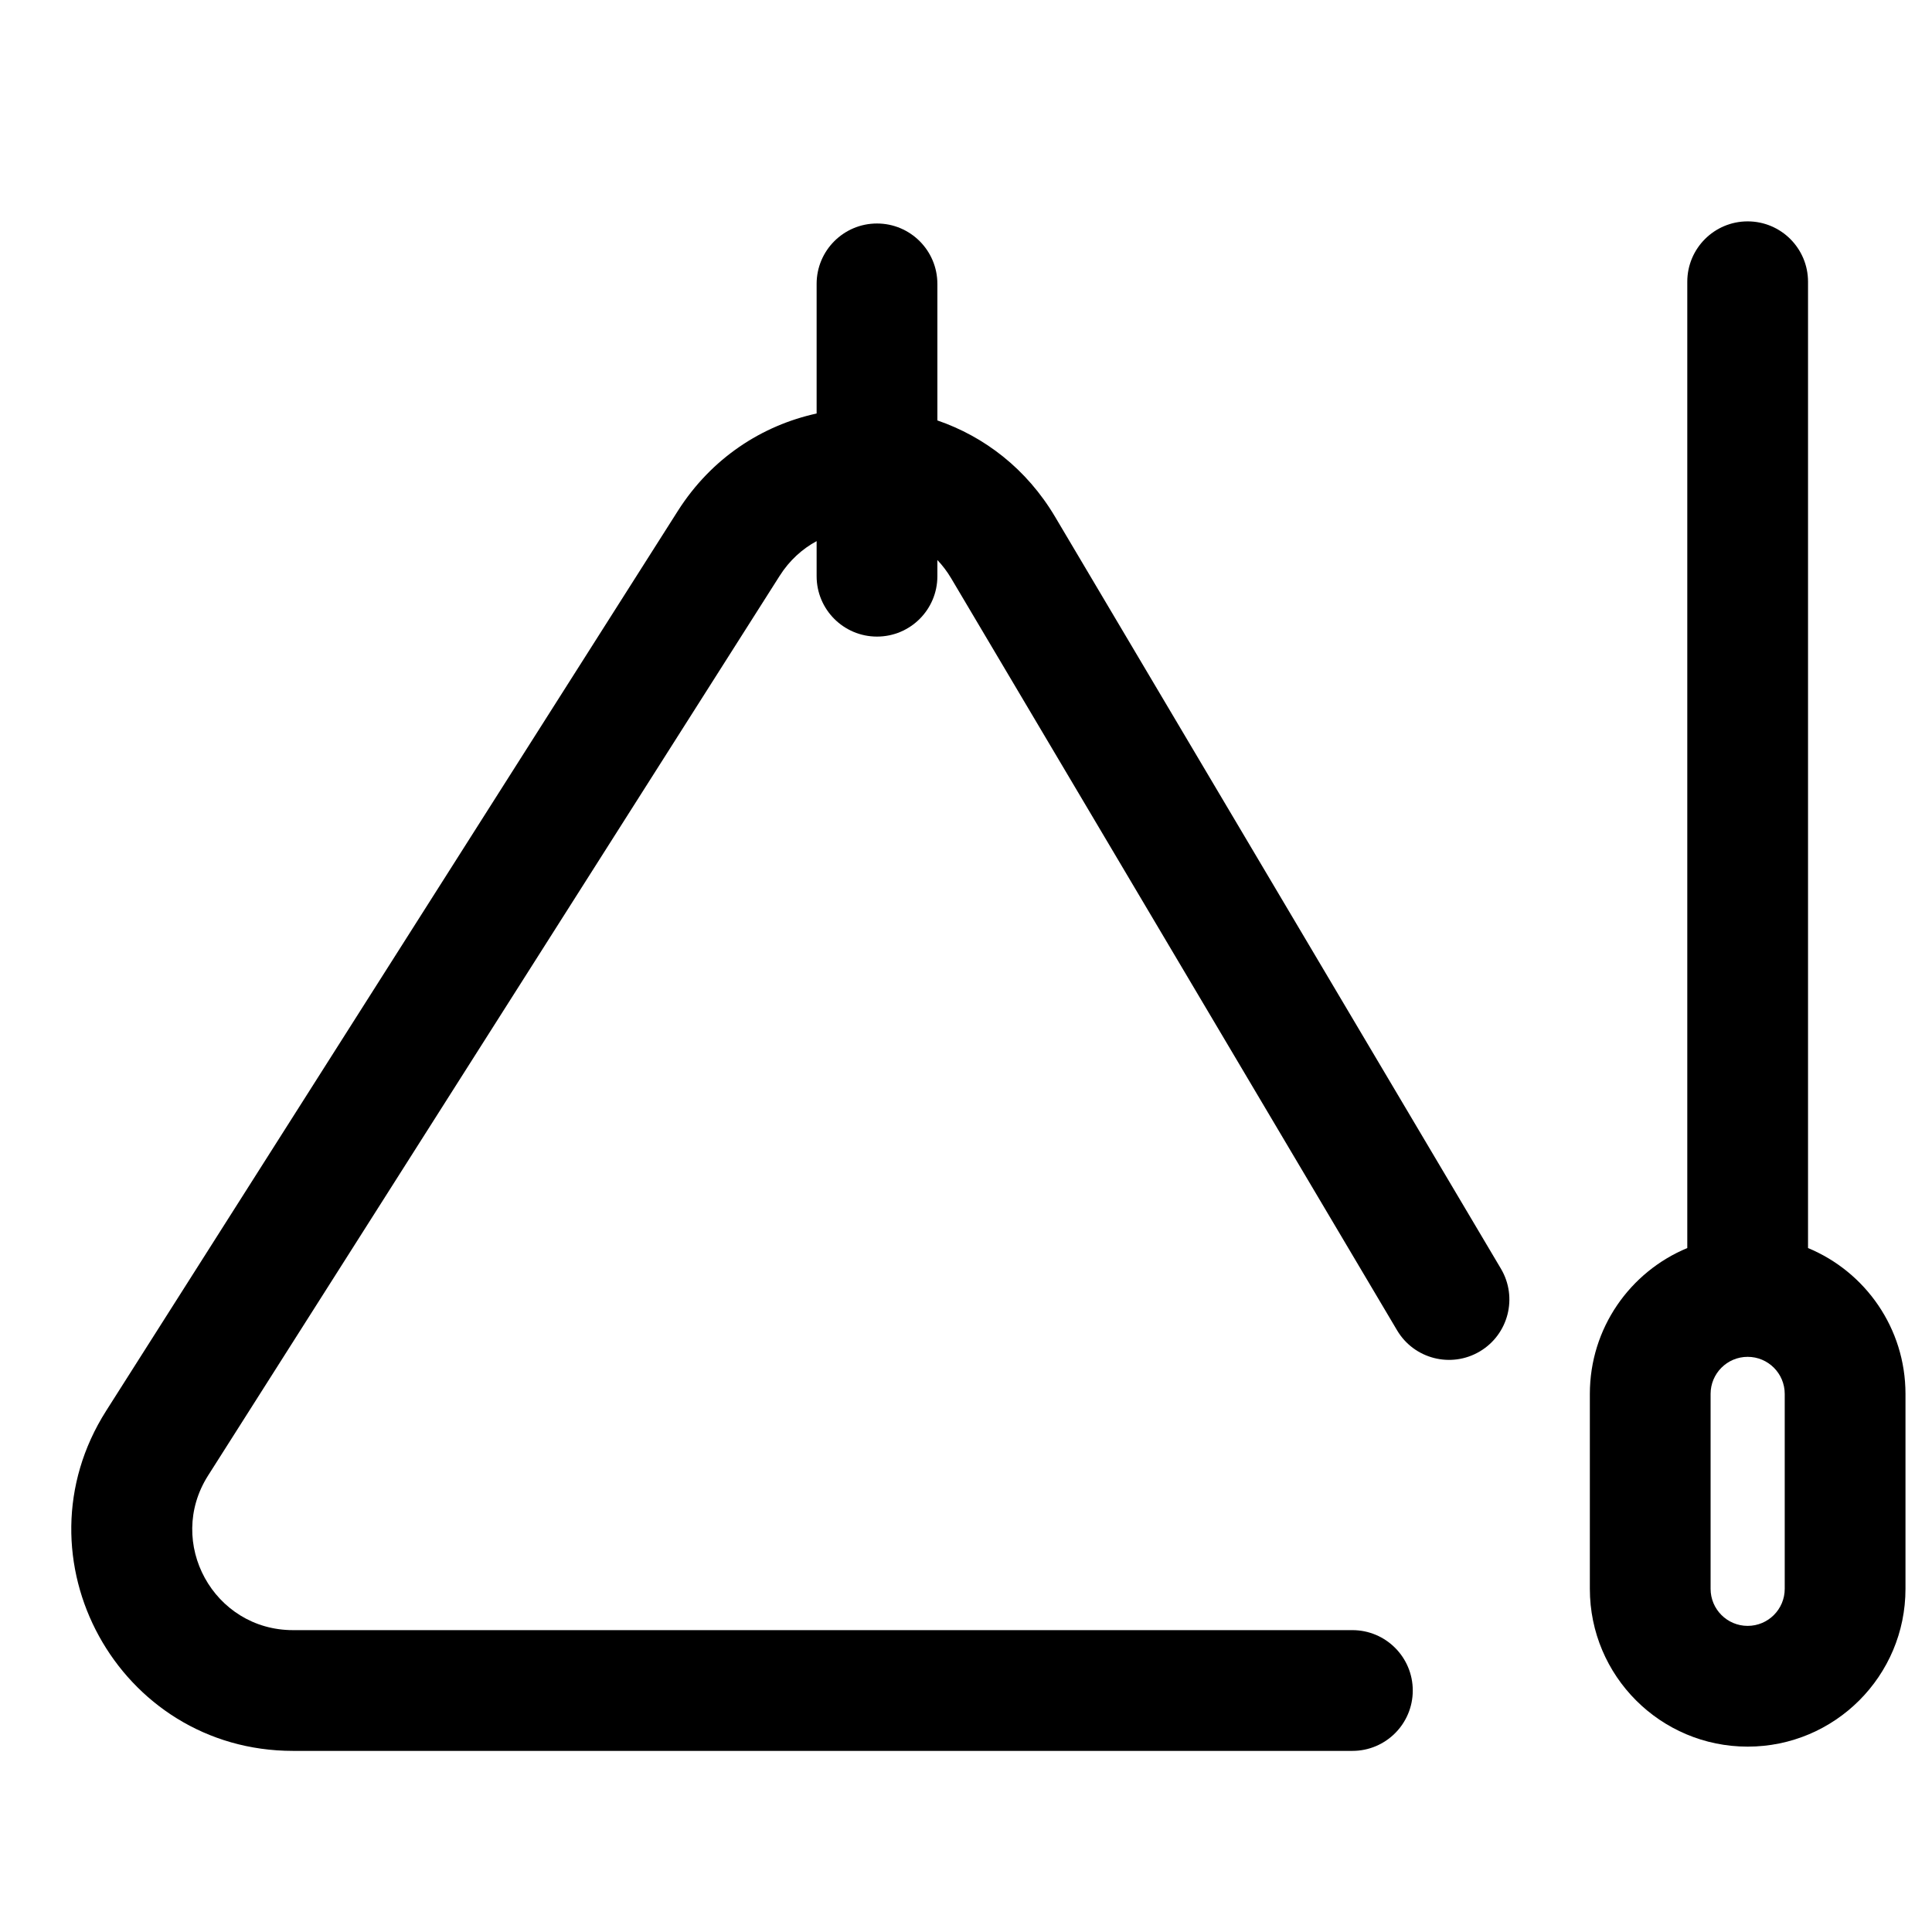
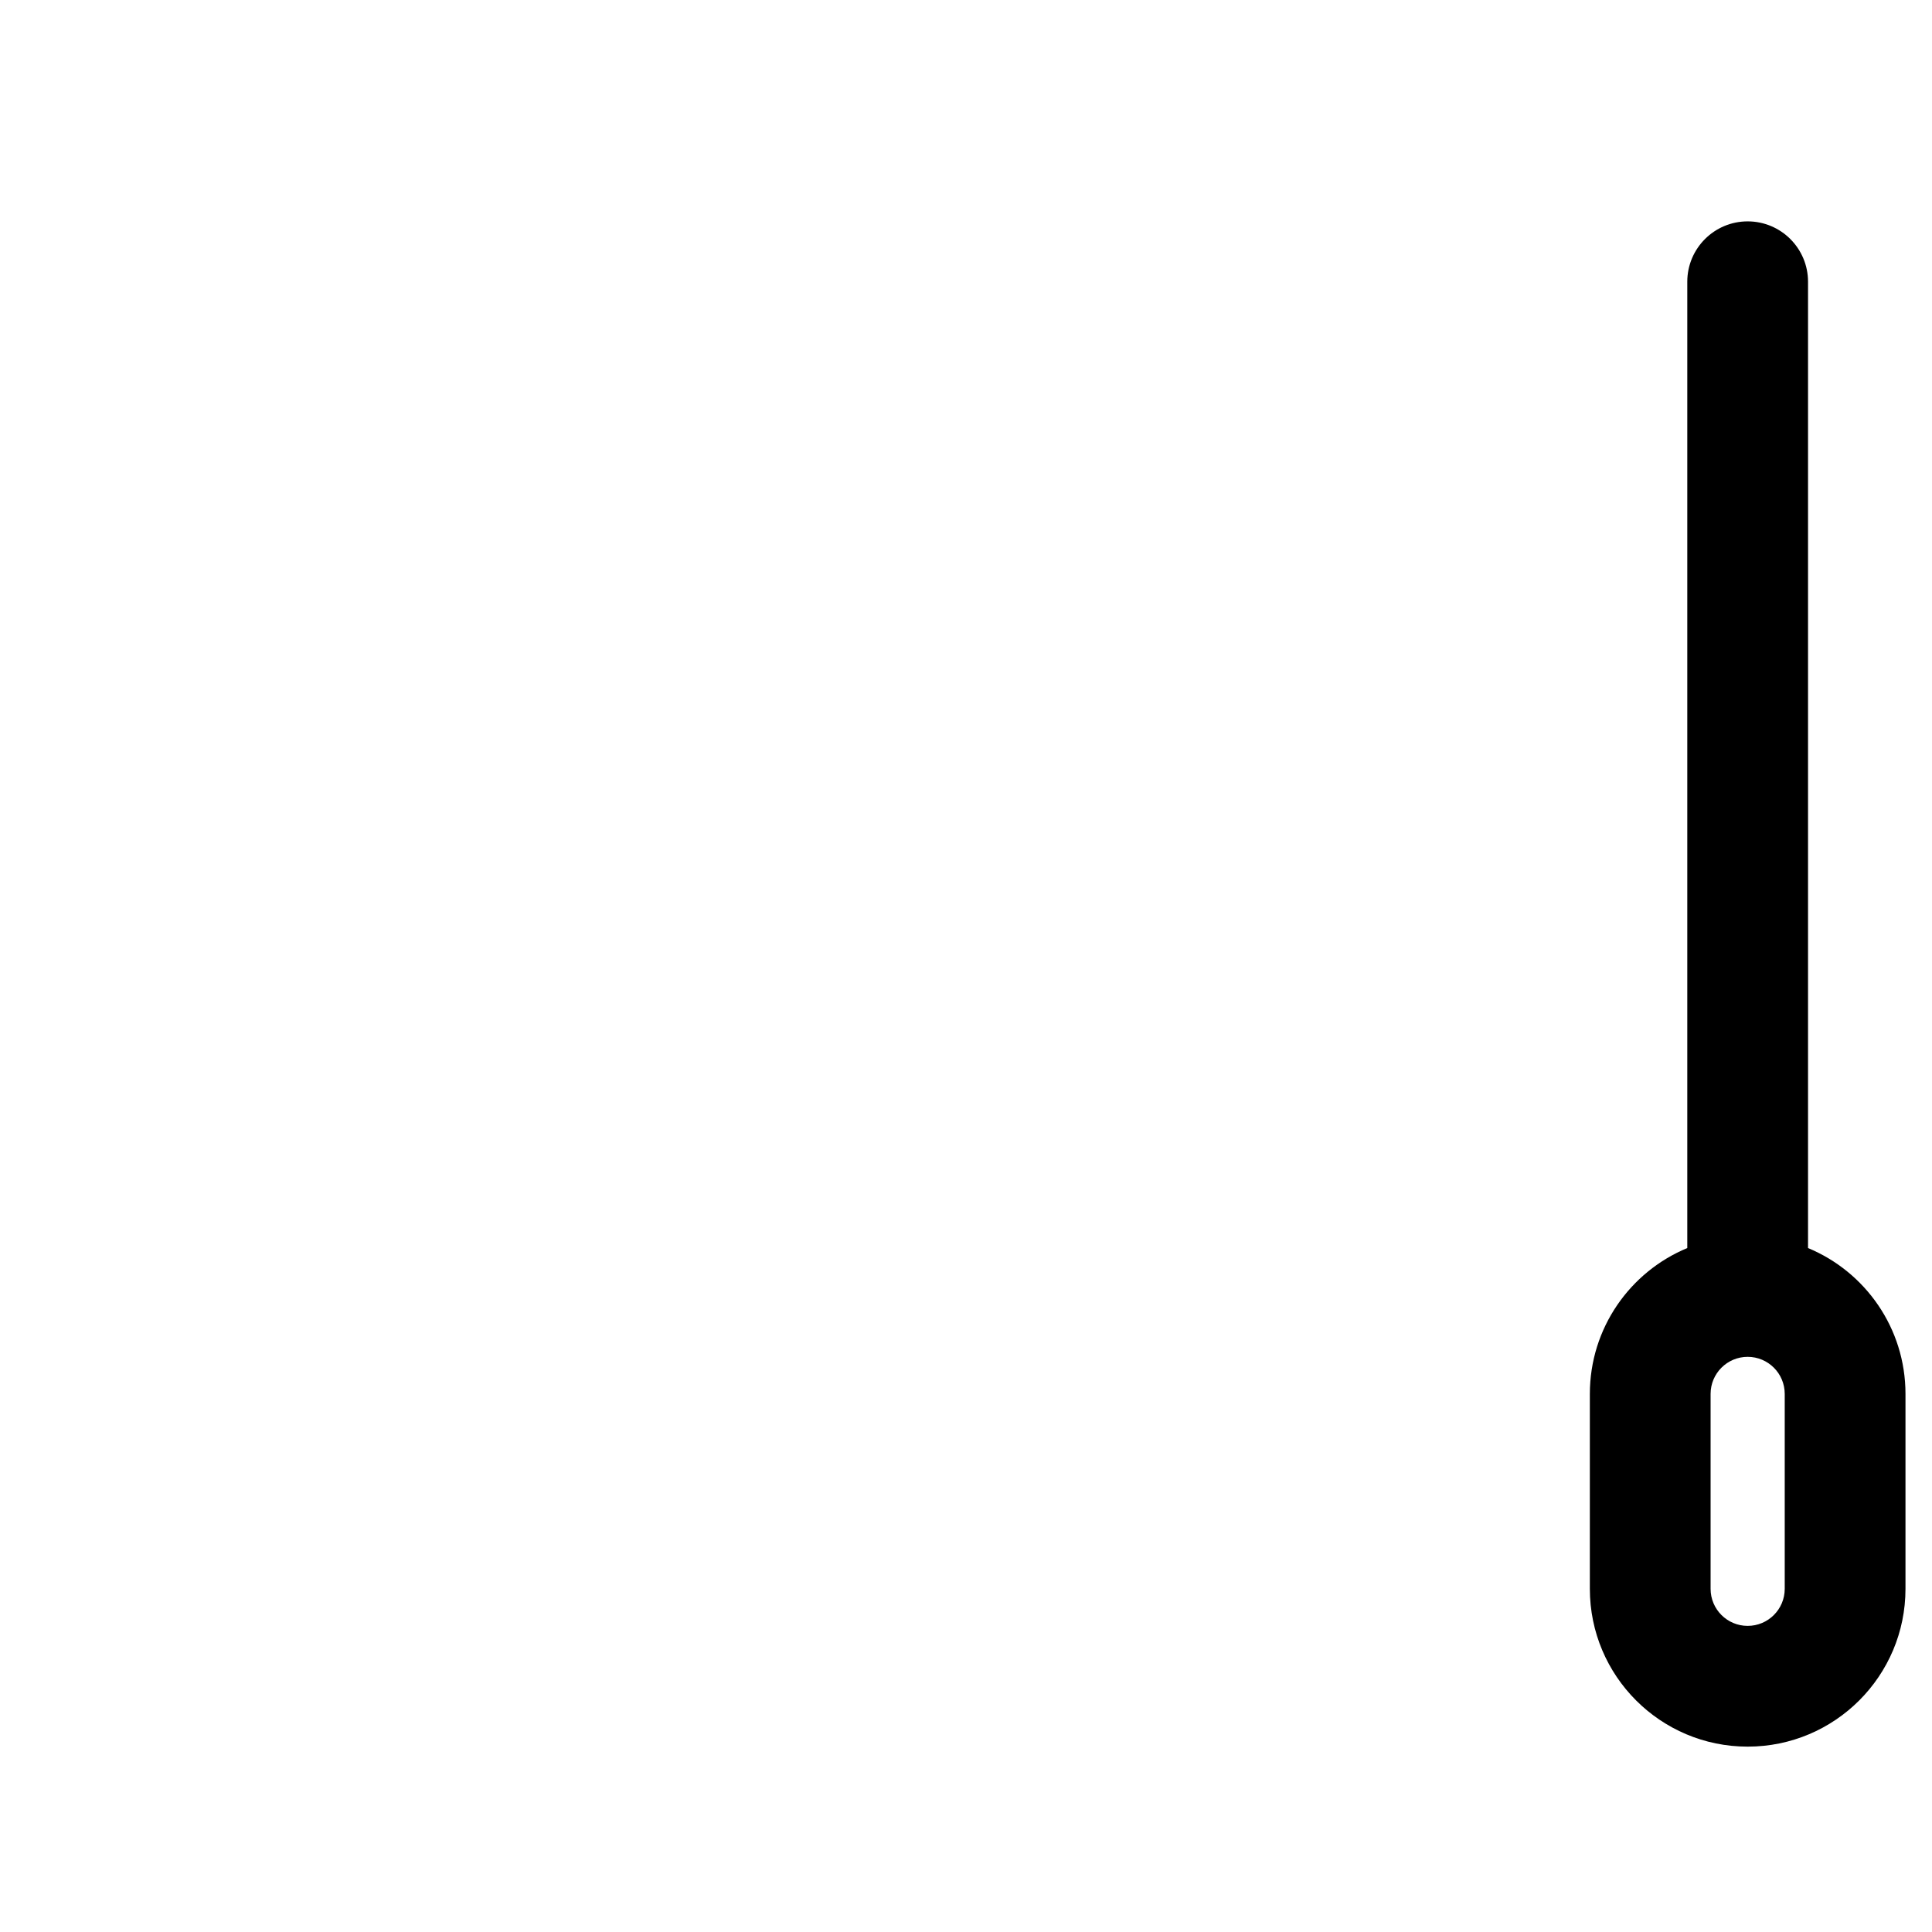
<svg xmlns="http://www.w3.org/2000/svg" width="1200pt" height="1200pt" version="1.1" viewBox="0 0 1200 1200">
  <path d="m1085.5 137.5c20.715 0 37.5 16.789 37.5 37.5v600.19c35.535 14.719 60.531 49.738 60.531 90.602v121.05c0 54.141-43.887 98.023-98.023 98.023-54.137 0-98.023-43.887-98.023-98.023v-121.05c0-40.855 24.988-75.875 60.52-90.602v-600.19c0-20.711 16.789-37.5 37.5-37.5zm-23.02 728.29c0-12.719 10.309-23.031 23.023-23.031 12.719 0 23.023 10.309 23.023 23.031v121.05c0 12.715-10.305 23.023-23.023 23.023-12.715 0-23.023-10.309-23.023-23.023z" fill-rule="evenodd" />
-   <path d="m582.22 176.32c0-20.711-16.789-37.5-37.5-37.5s-37.5 16.789-37.5 37.5v80.512c-33.789 7.387-65.246 27.531-86.223 60.555l-355.06 558.89c-58.156 91.539 7.606 211.23 116.06 211.23h658c20.711 0 37.5-16.789 37.5-37.5 0-20.711-16.789-37.5-37.5-37.5h-658c-49.297 0-79.188-54.406-52.754-96.016l355.06-558.89c6.043-9.512 13.996-16.672 22.918-21.496v21.793c0 20.711 16.789 37.5 37.5 37.5s37.5-16.789 37.5-37.5v-10.055c3.195 3.359 6.086 7.16 8.594 11.395l276.93 467.04c10.559 17.816 33.566 23.691 51.379 13.129 17.816-10.566 23.695-33.57 13.129-51.387l-276.92-467.03c-17.711-29.863-43.977-49.844-73.109-59.852v-84.816z" />
</svg>